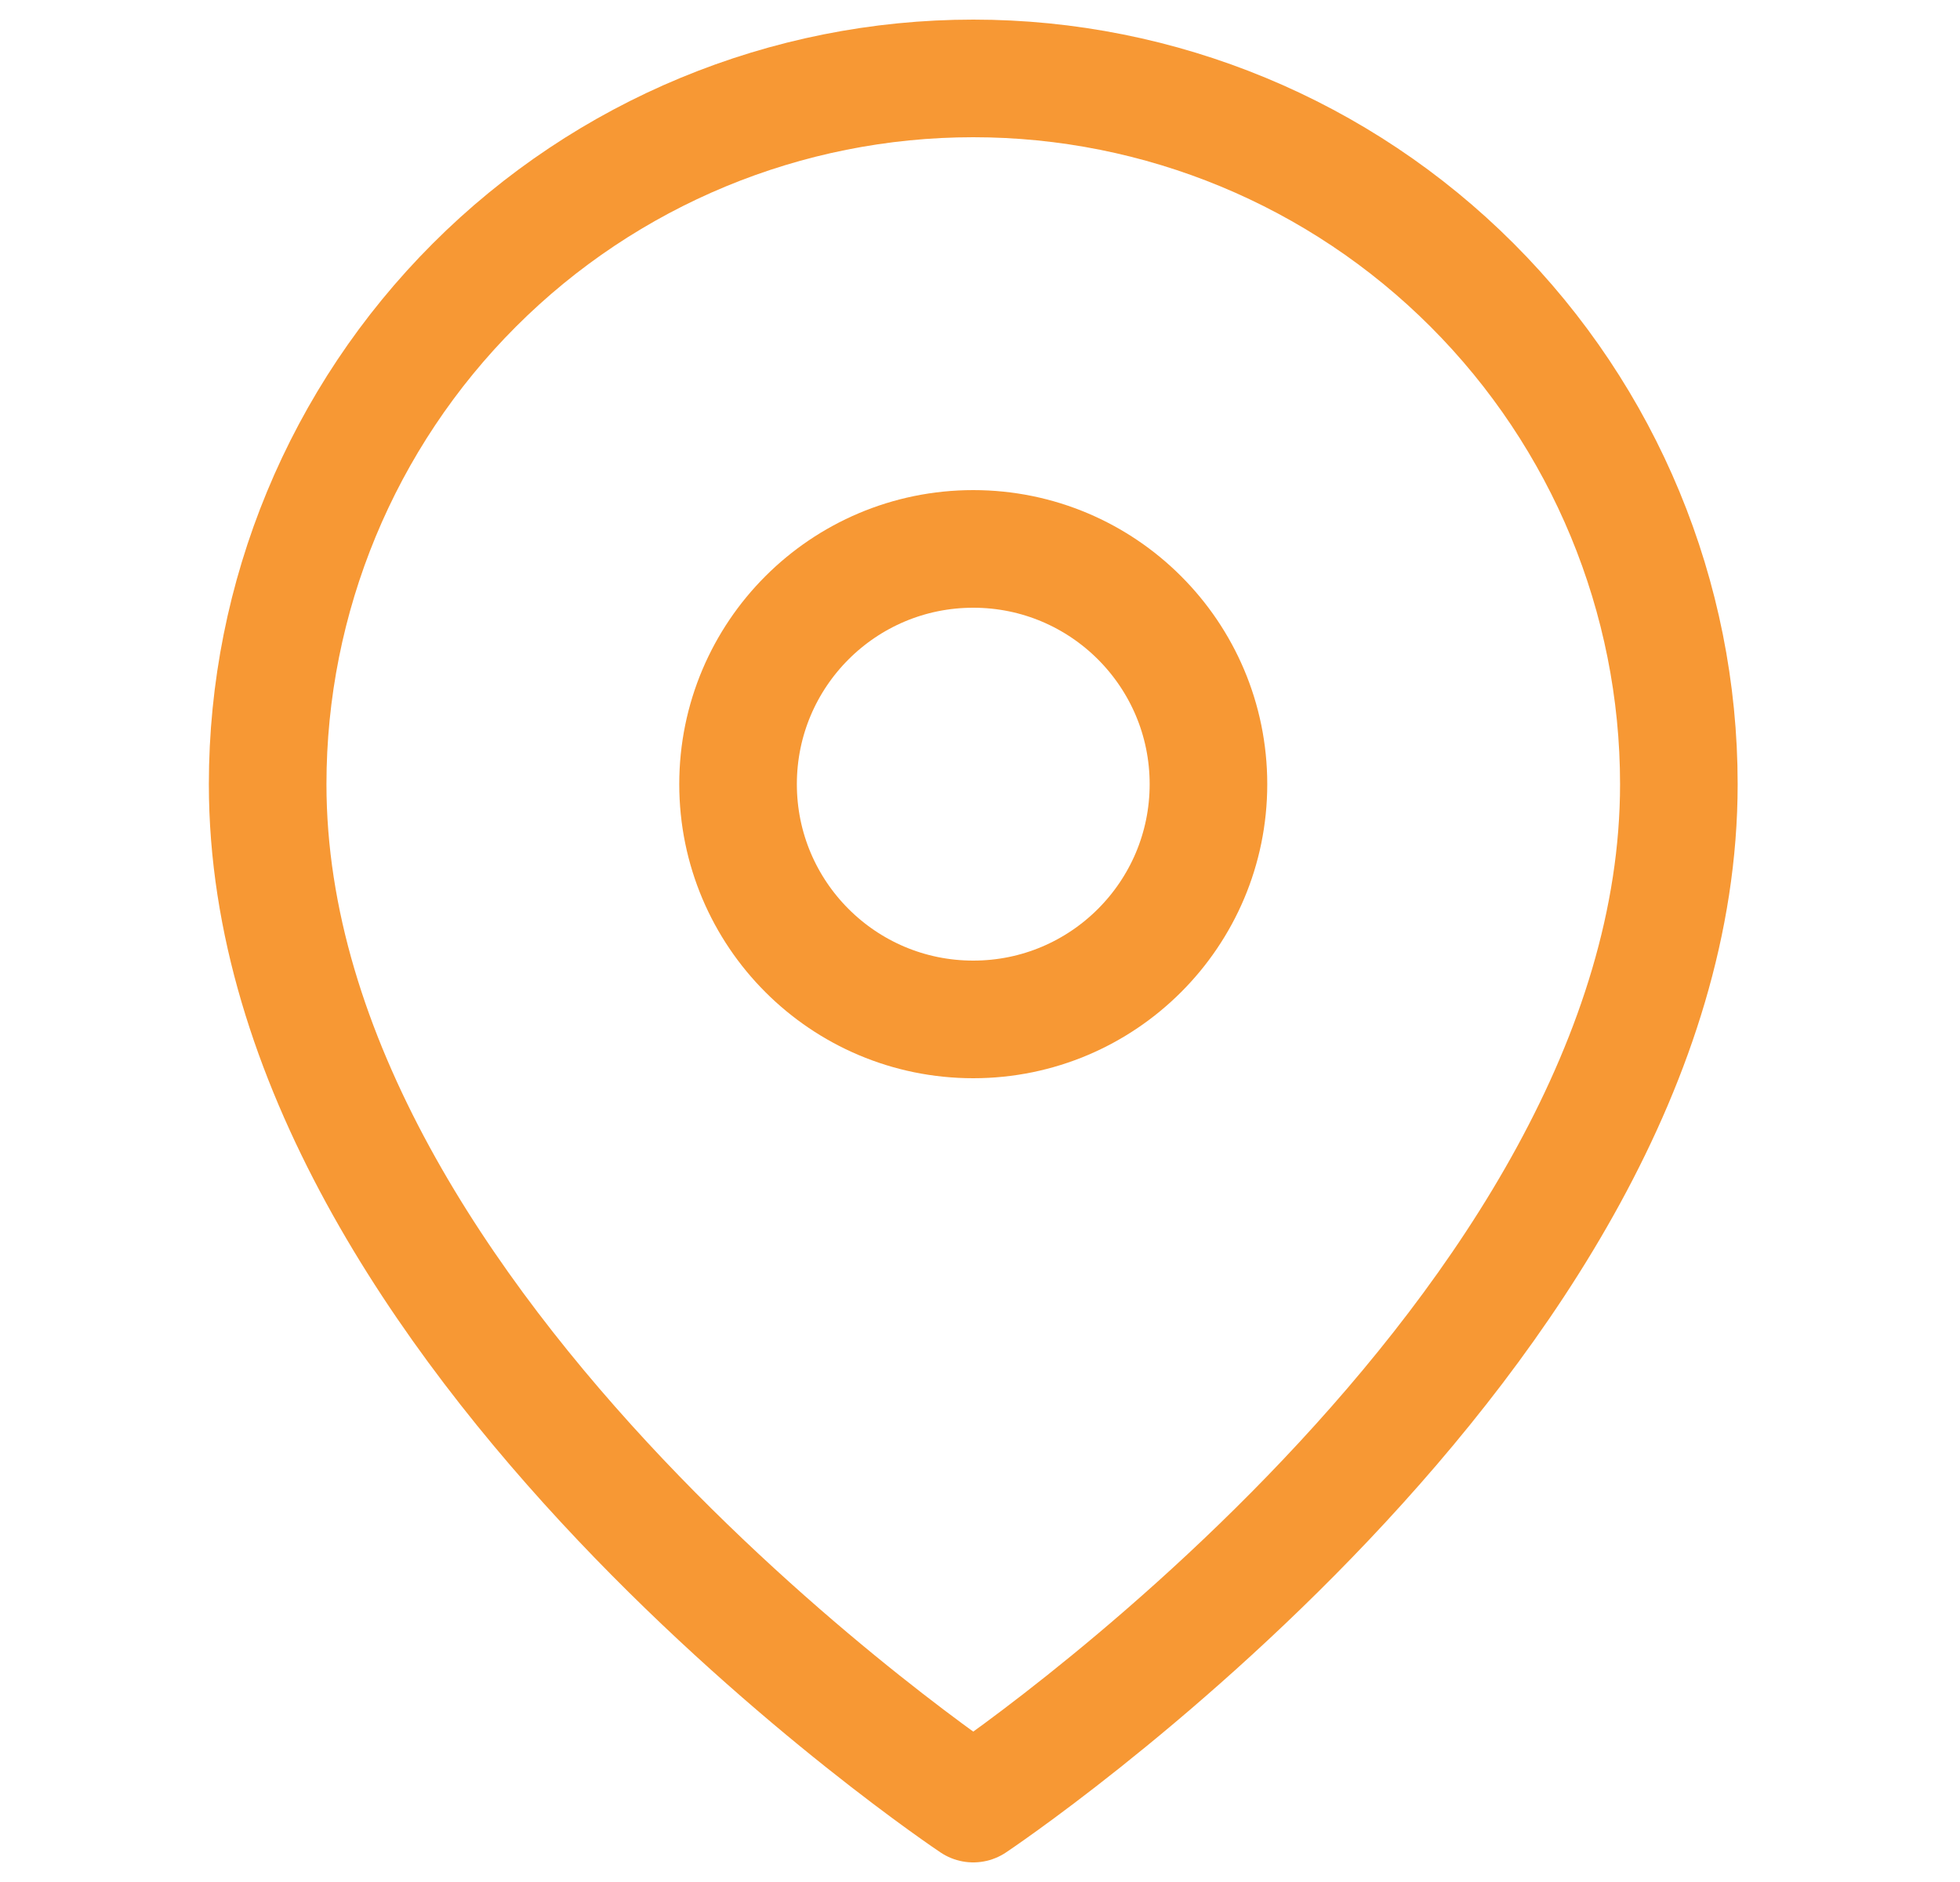
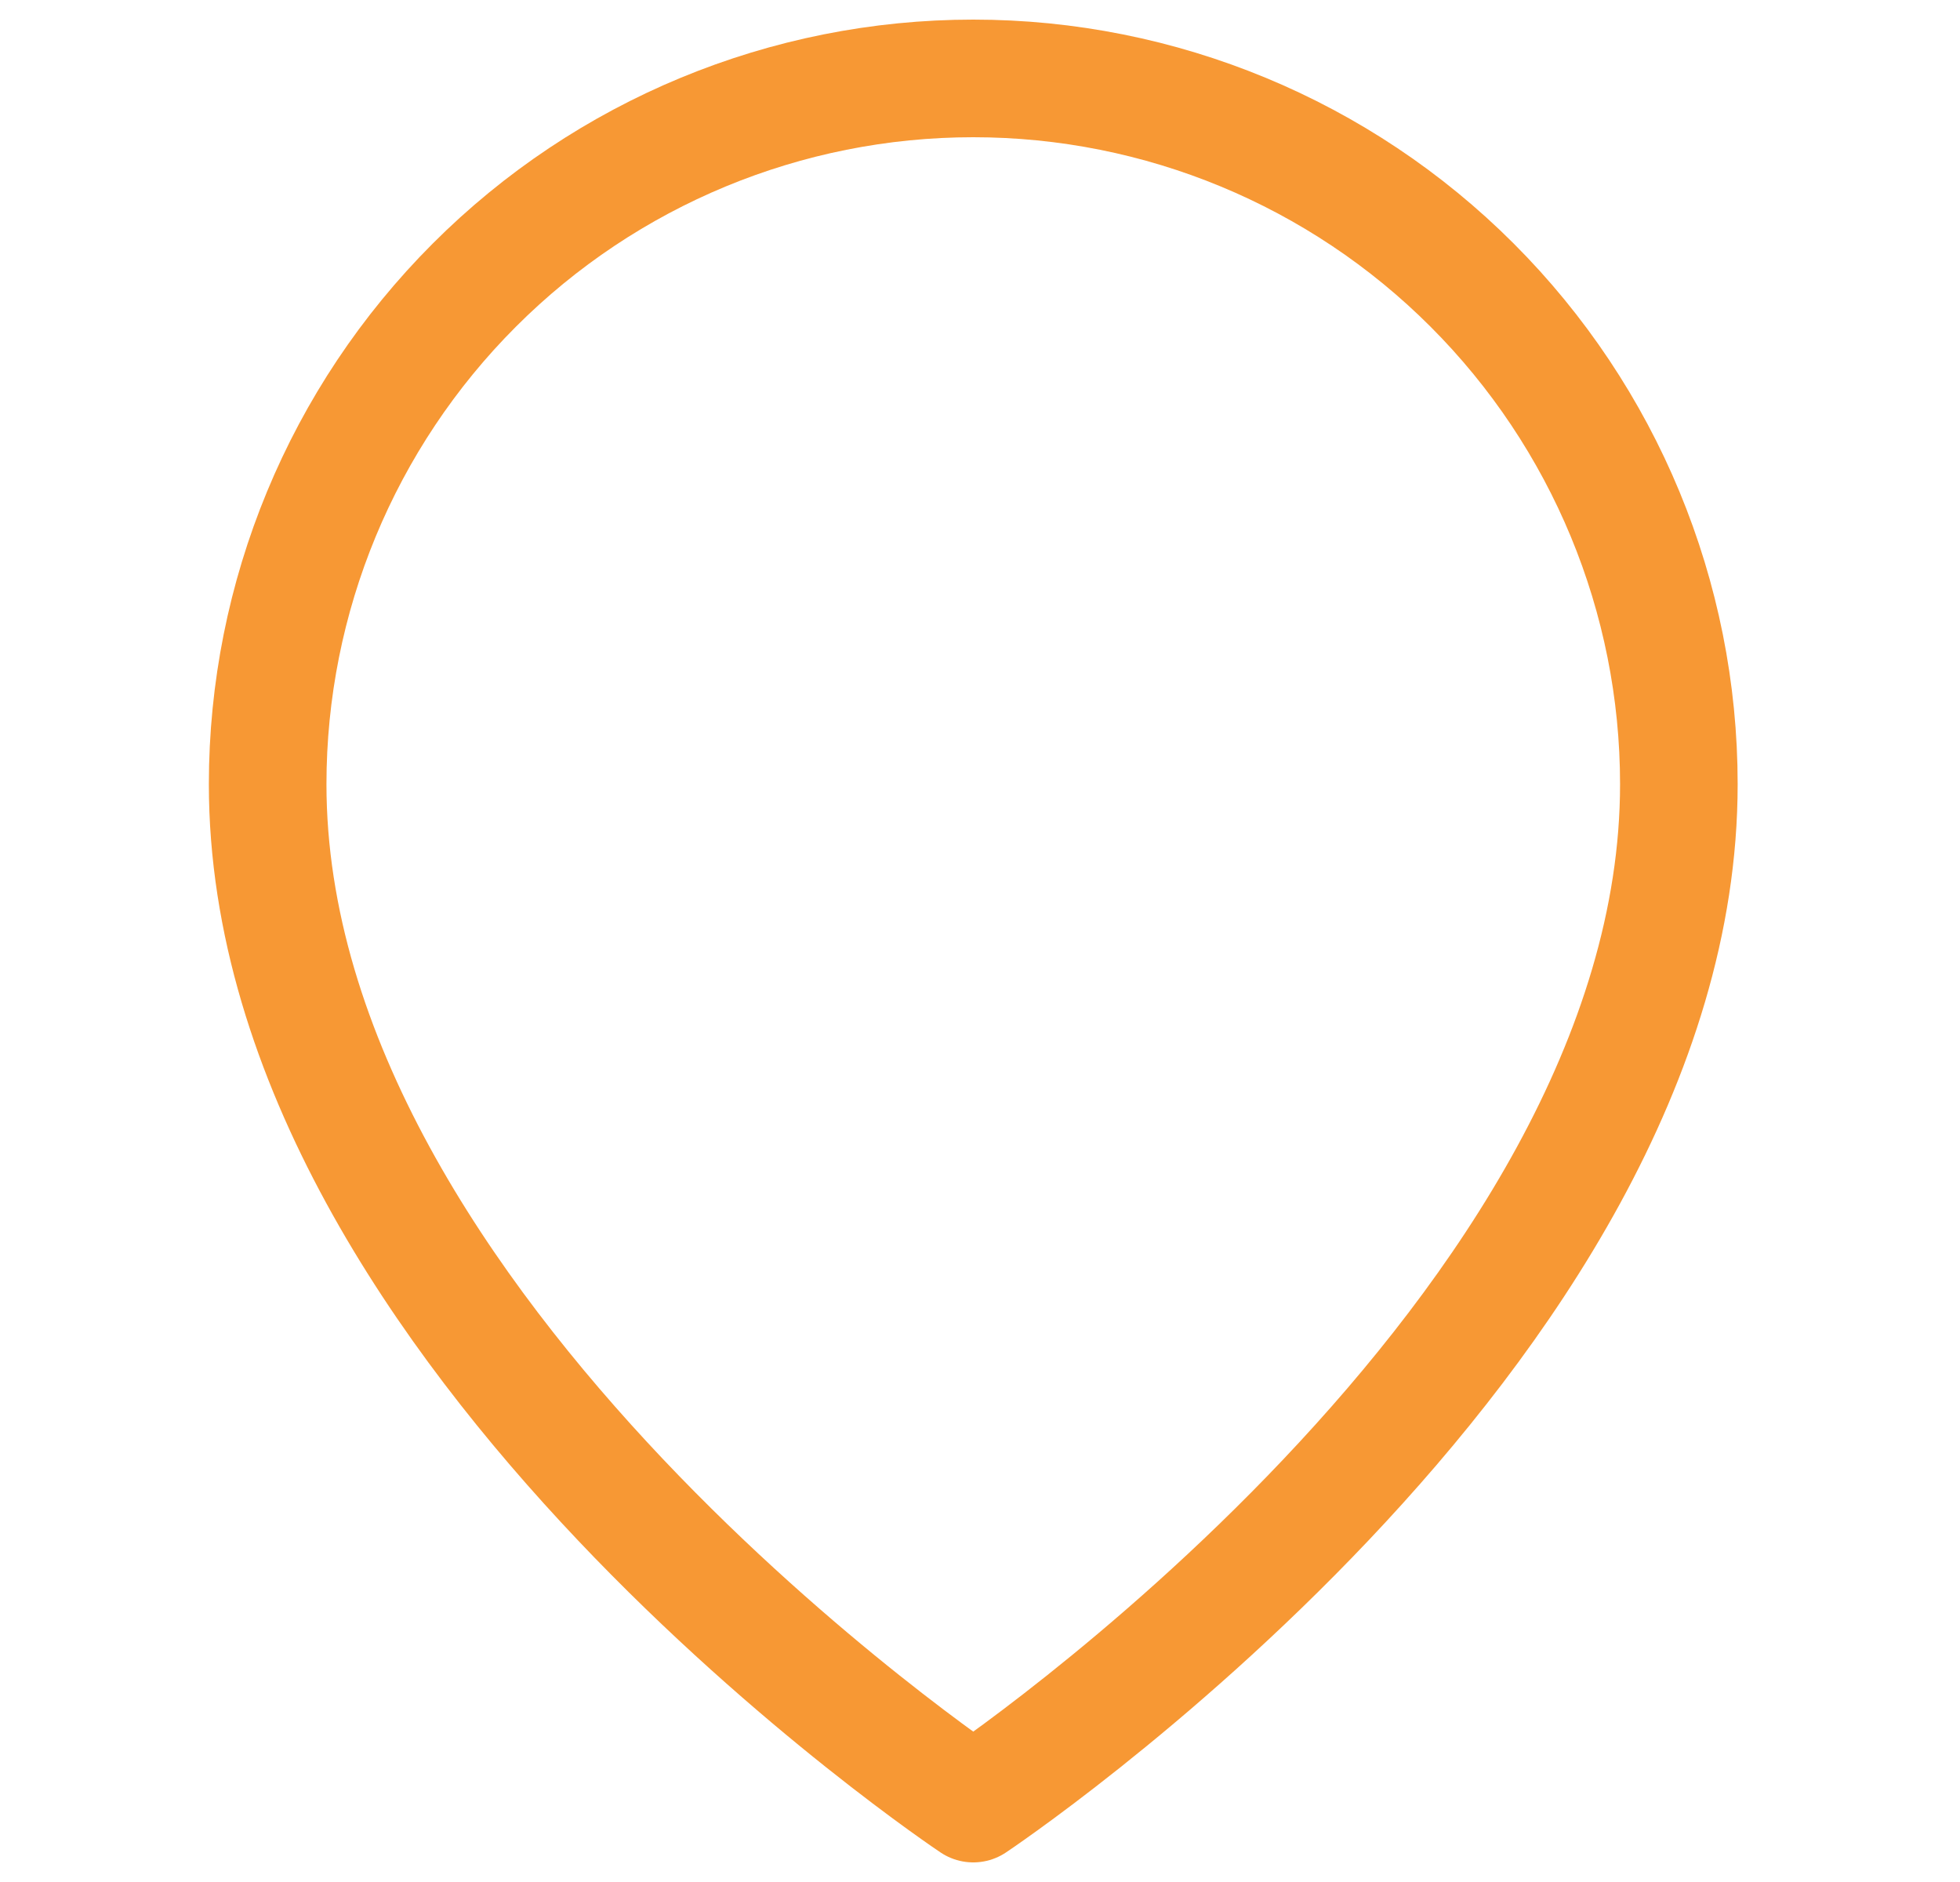
<svg xmlns="http://www.w3.org/2000/svg" width="25" height="24" viewBox="0 0 25 24" fill="none">
  <path d="M21.414 10C21.414 17 12.414 23 12.414 23C12.414 23 3.414 17 3.414 10C3.414 7.613 4.362 5.324 6.05 3.636C7.737 1.948 10.027 1 12.414 1C14.8 1 17.09 1.948 18.777 3.636C20.465 5.324 21.414 7.613 21.414 10Z" stroke="#F79834" stroke-width="1.5" stroke-linecap="round" stroke-linejoin="round" />
-   <path d="M12.414 13C14.07 13 15.414 11.657 15.414 10C15.414 8.343 14.07 7 12.414 7C10.757 7 9.414 8.343 9.414 10C9.414 11.657 10.757 13 12.414 13Z" stroke="#F79834" stroke-width="1.5" stroke-linecap="round" stroke-linejoin="round" />
</svg>